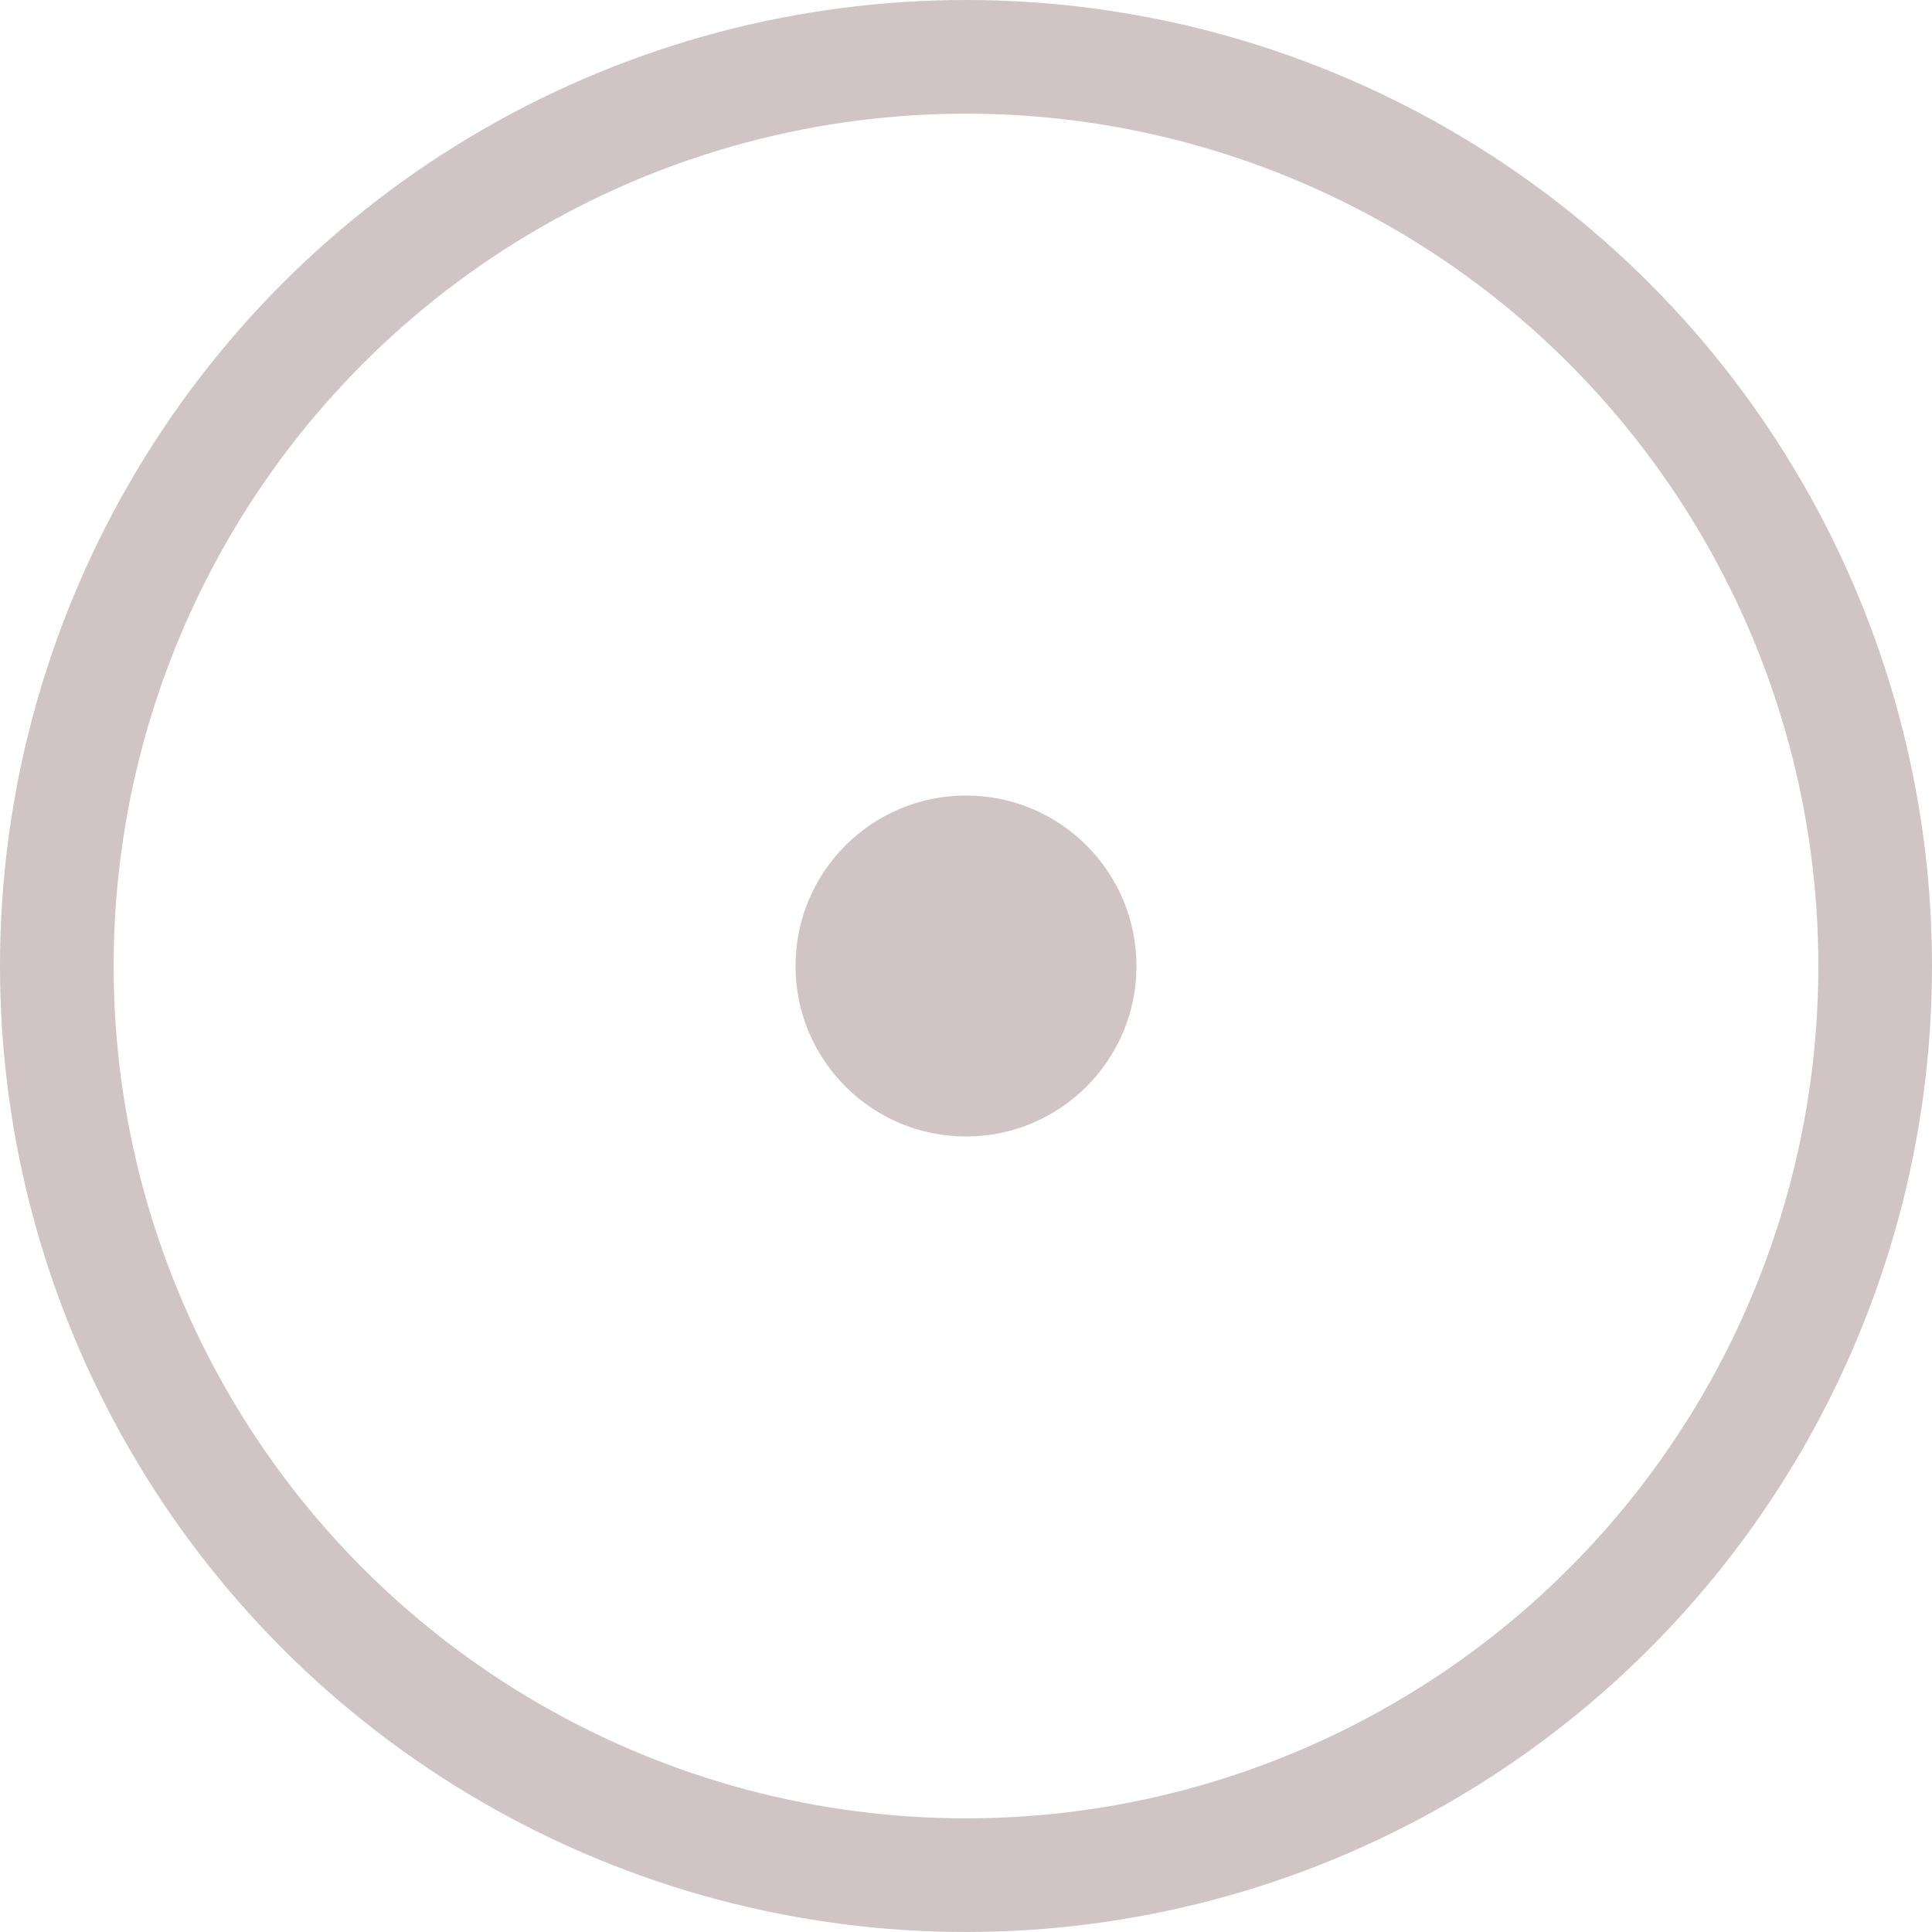
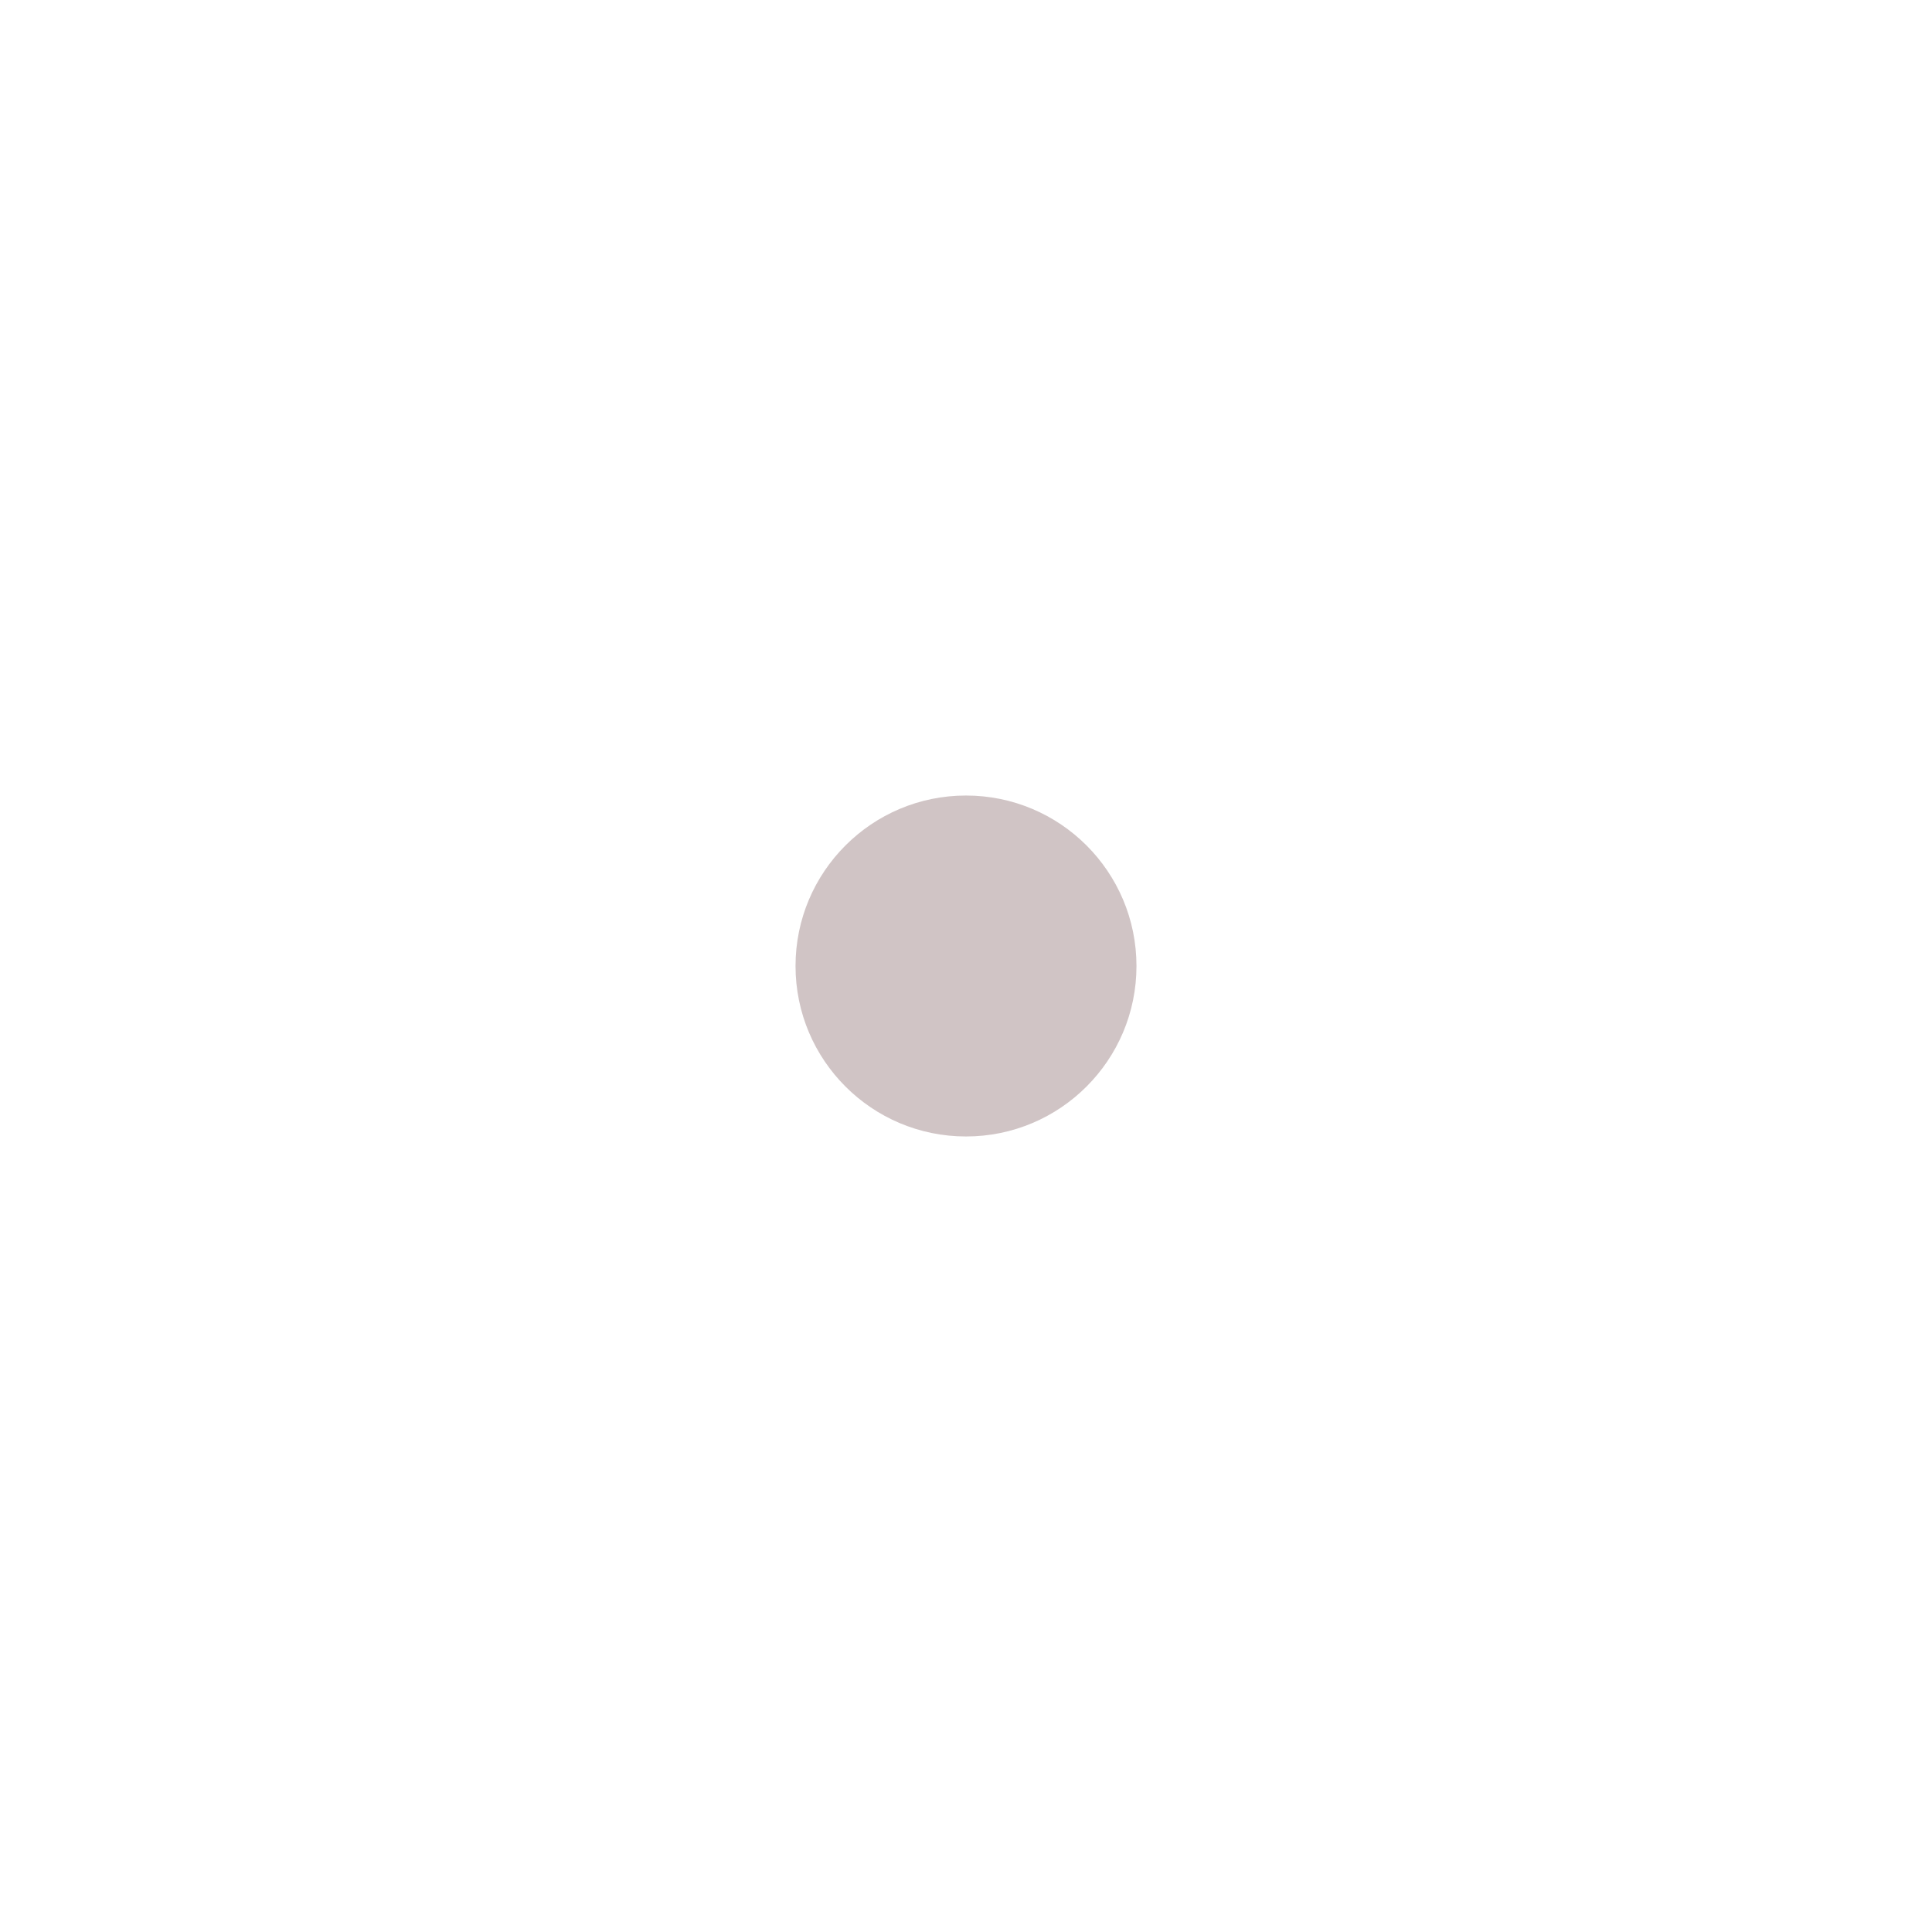
<svg xmlns="http://www.w3.org/2000/svg" width="17" height="17" viewBox="0 0 17 17" fill="none">
-   <circle cx="8.5" cy="8.5" r="8" stroke="#D0C4C5" />
  <circle cx="8.5" cy="8.5" r="1.5" fill="#D0C4C5" />
</svg>